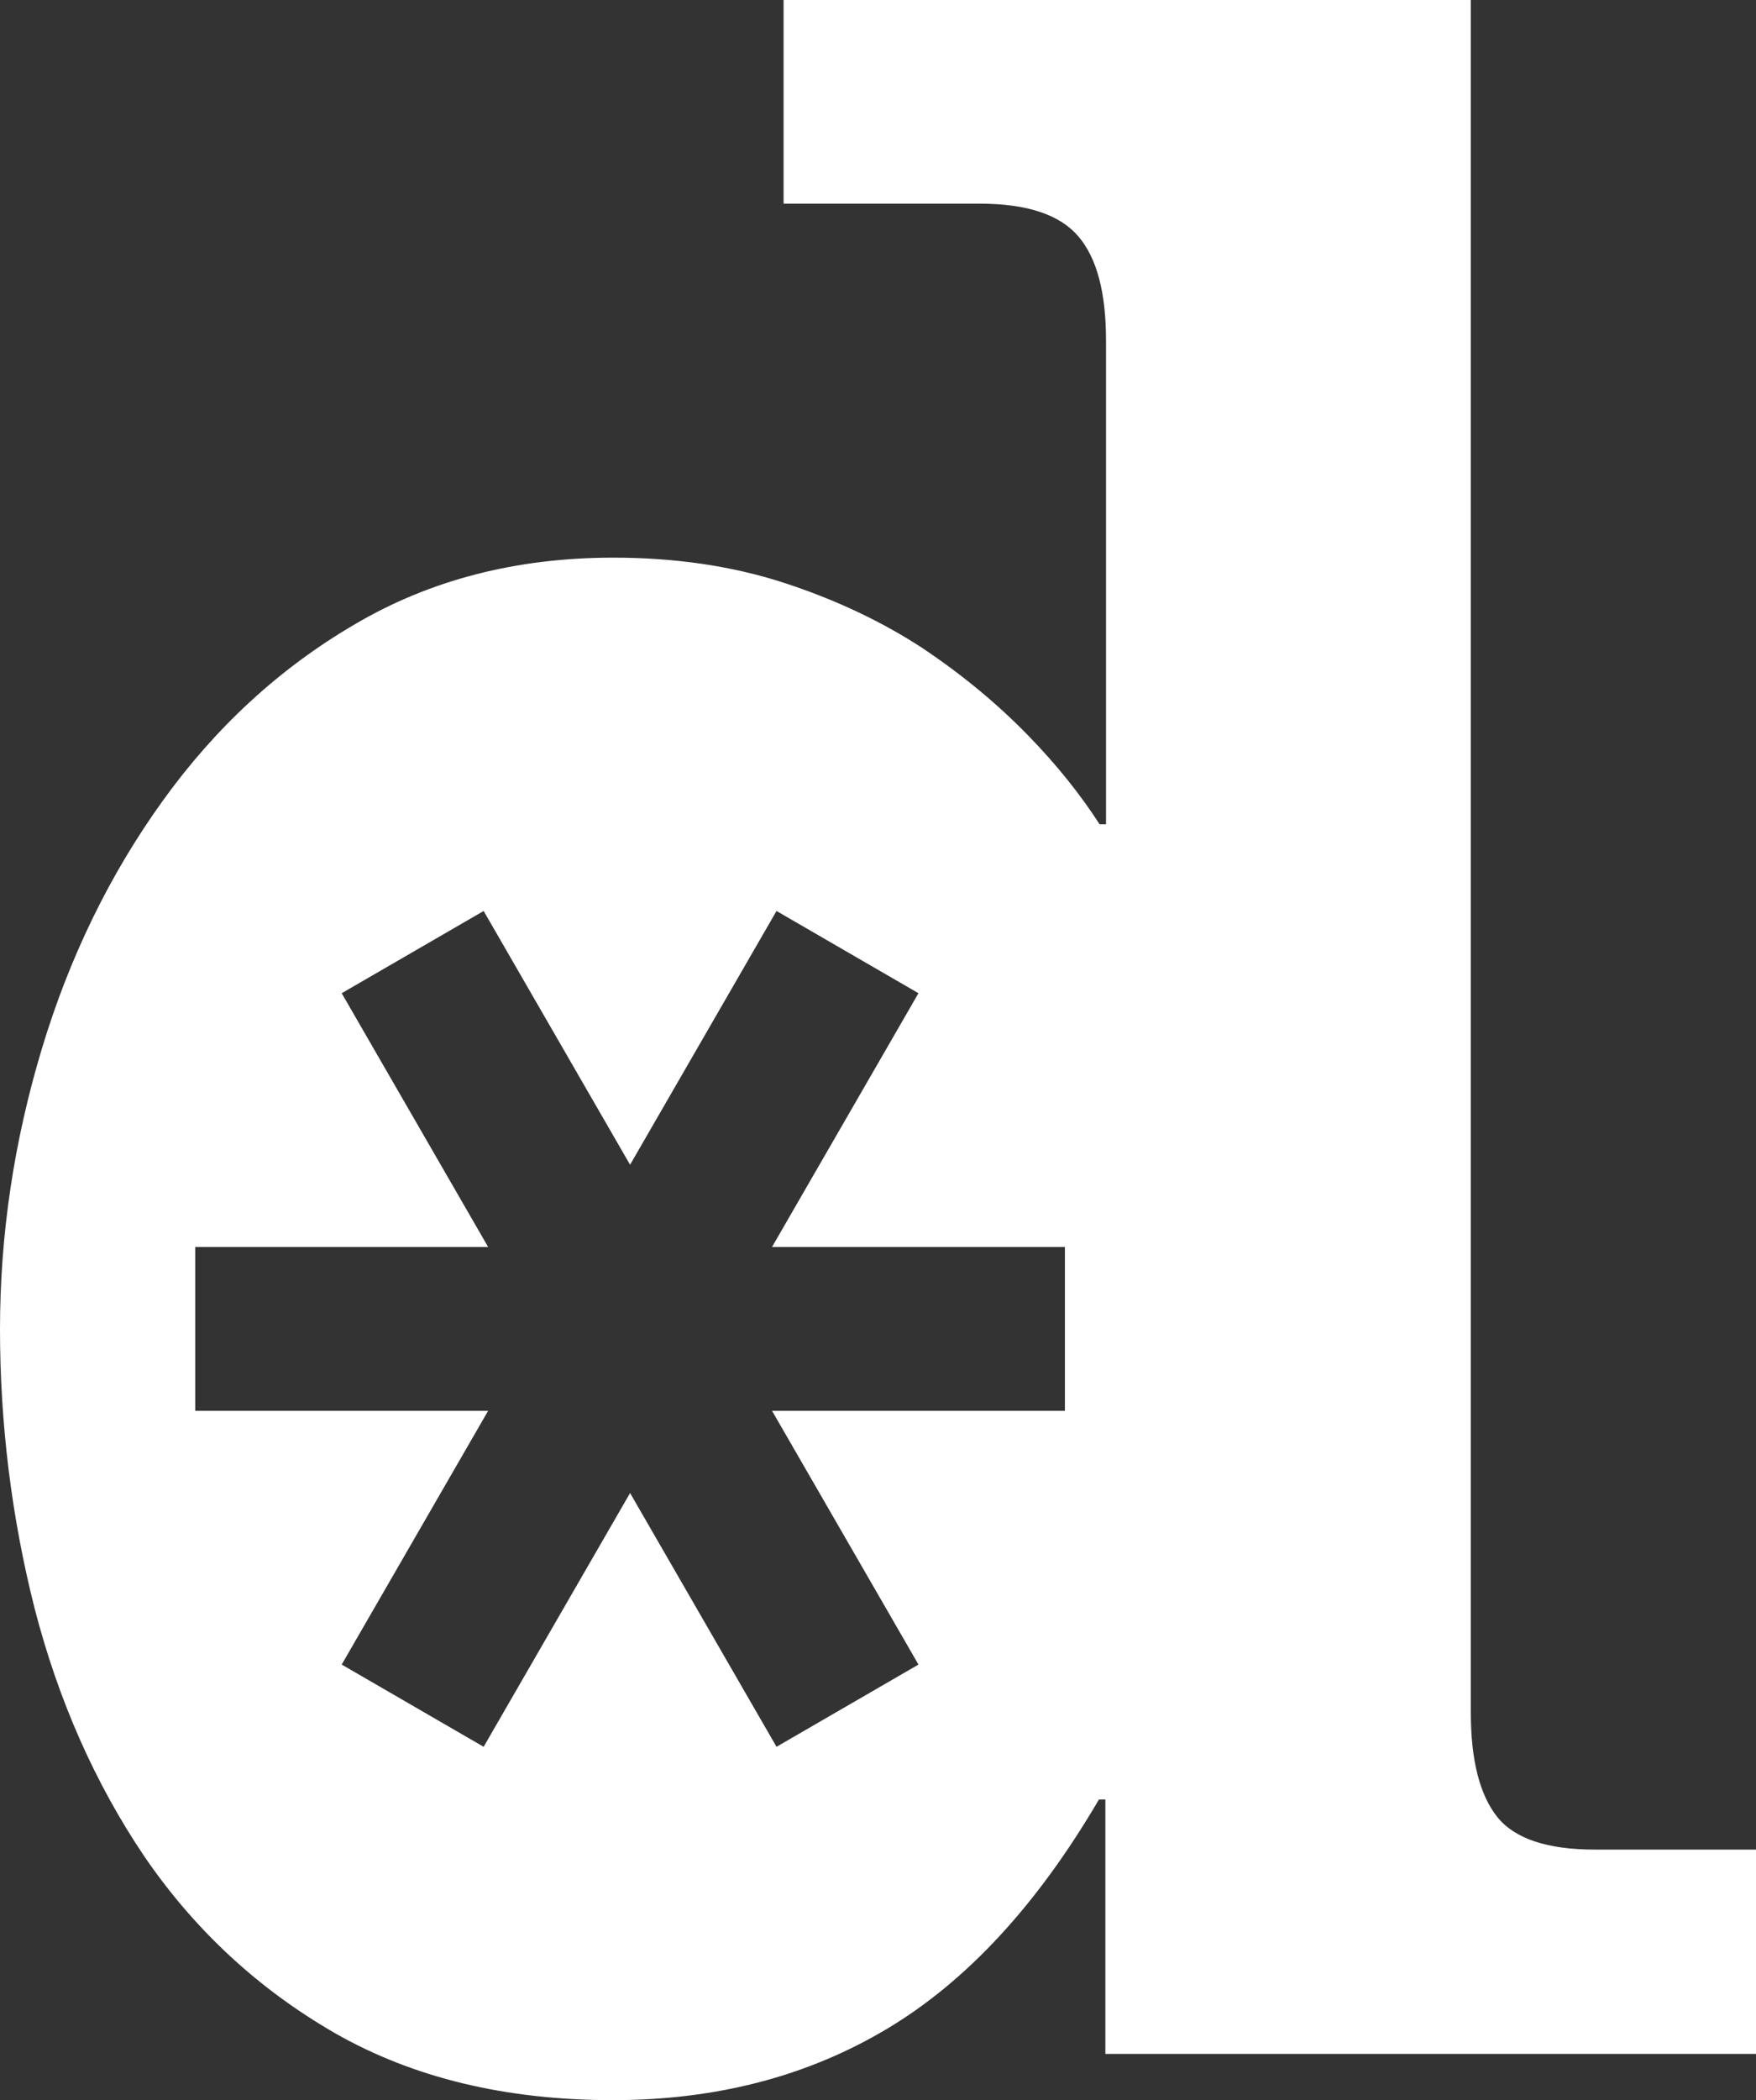
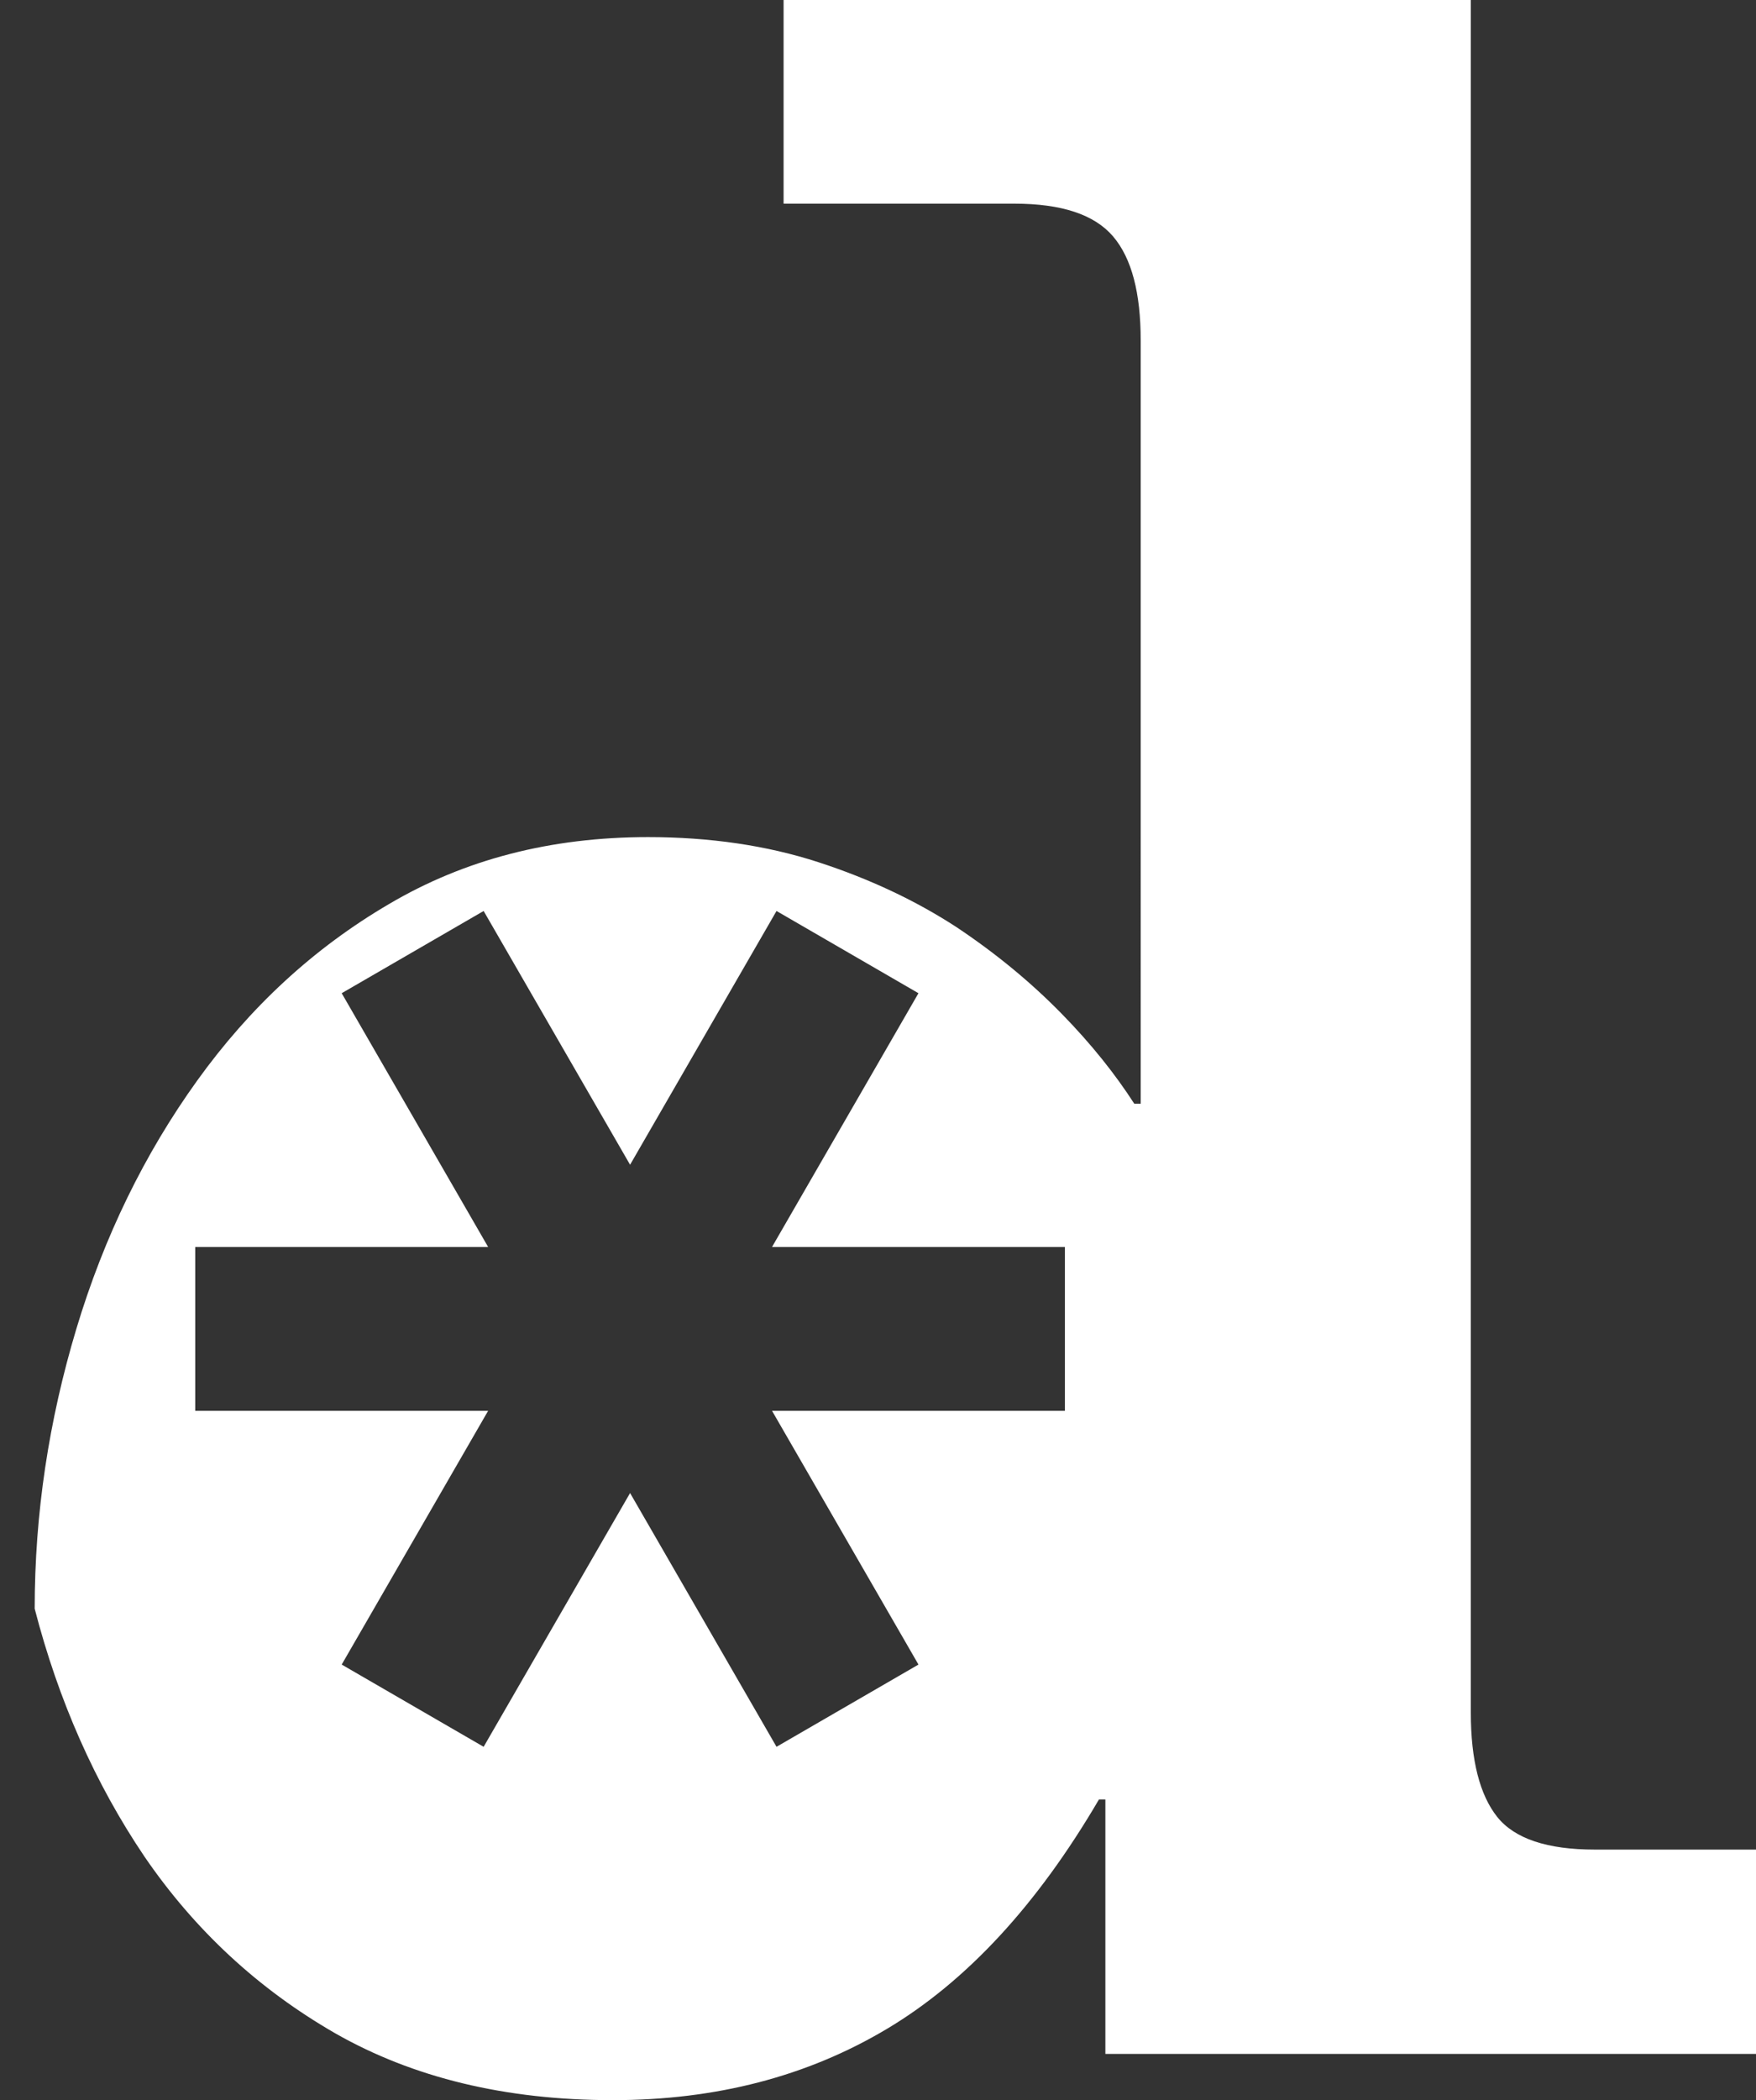
<svg xmlns="http://www.w3.org/2000/svg" version="1.1" id="Layer_1" x="0px" y="0px" viewBox="0 0 273.4 326.9" style="enable-background:new 0 0 273.4 326.9;" xml:space="preserve">
  <rect x="0" y="0" width="273.4" height="326.9" fill="#333333" stroke="none" />
  <style type="text/css">
	.st0{fill:#FFFFFF;}
</style>
-   <path class="st0" d="M172.1,280.1h-1c-9.6,16.4-20.6,28.3-33,35.7c-12.4,7.4-26.6,11.1-42.7,11.1c-16.7,0-31.1-3.5-43.2-10.4  c-12-6.9-21.9-16.1-29.7-27.5c-7.7-11.4-13.4-24.3-17.1-38.6C1.8,236.2,0,221.6,0,206.9c0-14.8,2.2-29.3,6.5-43.6  c4.3-14.3,10.6-27.2,18.8-38.6c8.2-11.4,18.1-20.6,29.9-27.5c11.7-6.9,25.1-10.4,40.3-10.4c9.6,0,18.5,1.3,26.5,3.9  c8,2.6,15.2,6,21.5,10.1c6.3,4.2,11.7,8.7,16.4,13.5c4.7,4.8,8.4,9.5,11.3,14h1V53c0-7.4-1.4-12.8-4.3-16.2c-2.9-3.4-8-5.1-15.4-5.1  H122V0H229v266.6c0,7.4,1.4,12.8,4.1,16.2c2.7,3.4,7.8,5.1,15.2,5.1h25.1v31.8H172.1V280.1z M165.8,194.1h-45.6l22.8-39.5  l-22.1-12.8l-22.8,39.5l-22.8-39.5l-22.1,12.8L76,194.1H30.4v25.5H76l-22.8,39.5l22.1,12.8l22.8-39.5l22.8,39.5l22.1-12.8  l-22.8-39.5h45.6V194.1z" />
+   <path class="st0" d="M172.1,280.1h-1c-9.6,16.4-20.6,28.3-33,35.7c-12.4,7.4-26.6,11.1-42.7,11.1c-16.7,0-31.1-3.5-43.2-10.4  c-12-6.9-21.9-16.1-29.7-27.5c-7.7-11.4-13.4-24.3-17.1-38.6c0-14.8,2.2-29.3,6.5-43.6  c4.3-14.3,10.6-27.2,18.8-38.6c8.2-11.4,18.1-20.6,29.9-27.5c11.7-6.9,25.1-10.4,40.3-10.4c9.6,0,18.5,1.3,26.5,3.9  c8,2.6,15.2,6,21.5,10.1c6.3,4.2,11.7,8.7,16.4,13.5c4.7,4.8,8.4,9.5,11.3,14h1V53c0-7.4-1.4-12.8-4.3-16.2c-2.9-3.4-8-5.1-15.4-5.1  H122V0H229v266.6c0,7.4,1.4,12.8,4.1,16.2c2.7,3.4,7.8,5.1,15.2,5.1h25.1v31.8H172.1V280.1z M165.8,194.1h-45.6l22.8-39.5  l-22.1-12.8l-22.8,39.5l-22.8-39.5l-22.1,12.8L76,194.1H30.4v25.5H76l-22.8,39.5l22.1,12.8l22.8-39.5l22.8,39.5l22.1-12.8  l-22.8-39.5h45.6V194.1z" />
</svg>